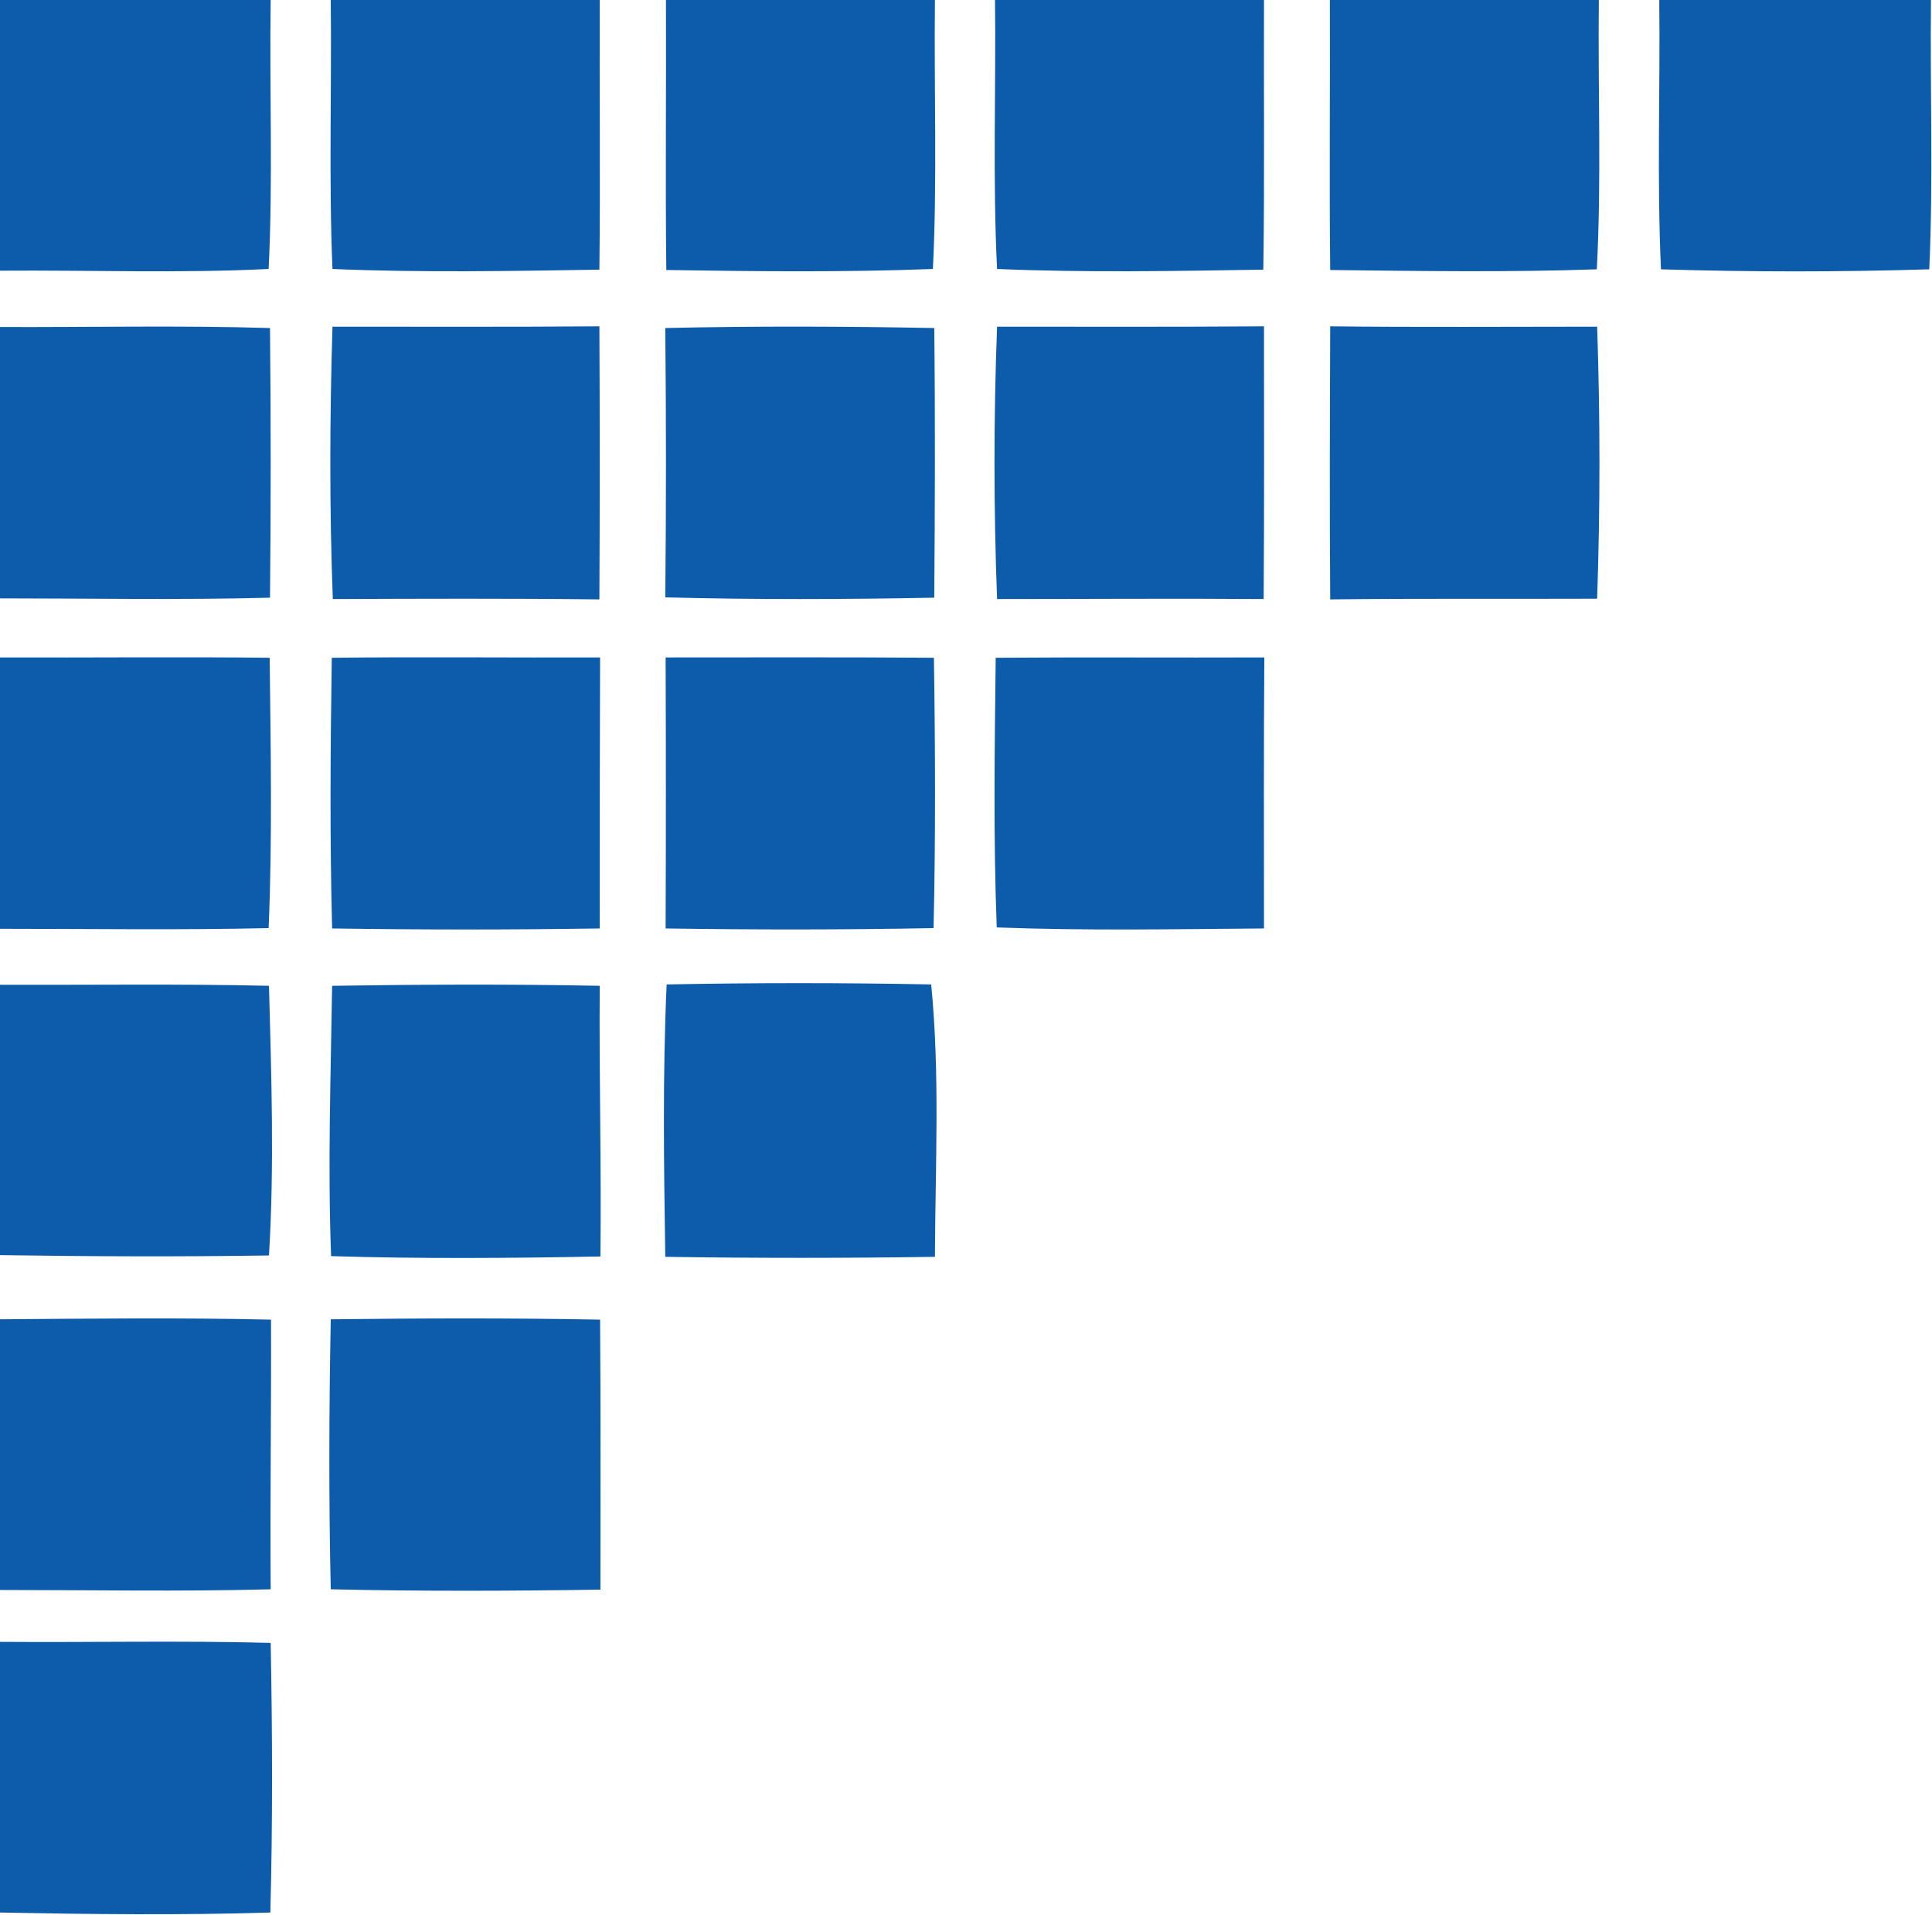
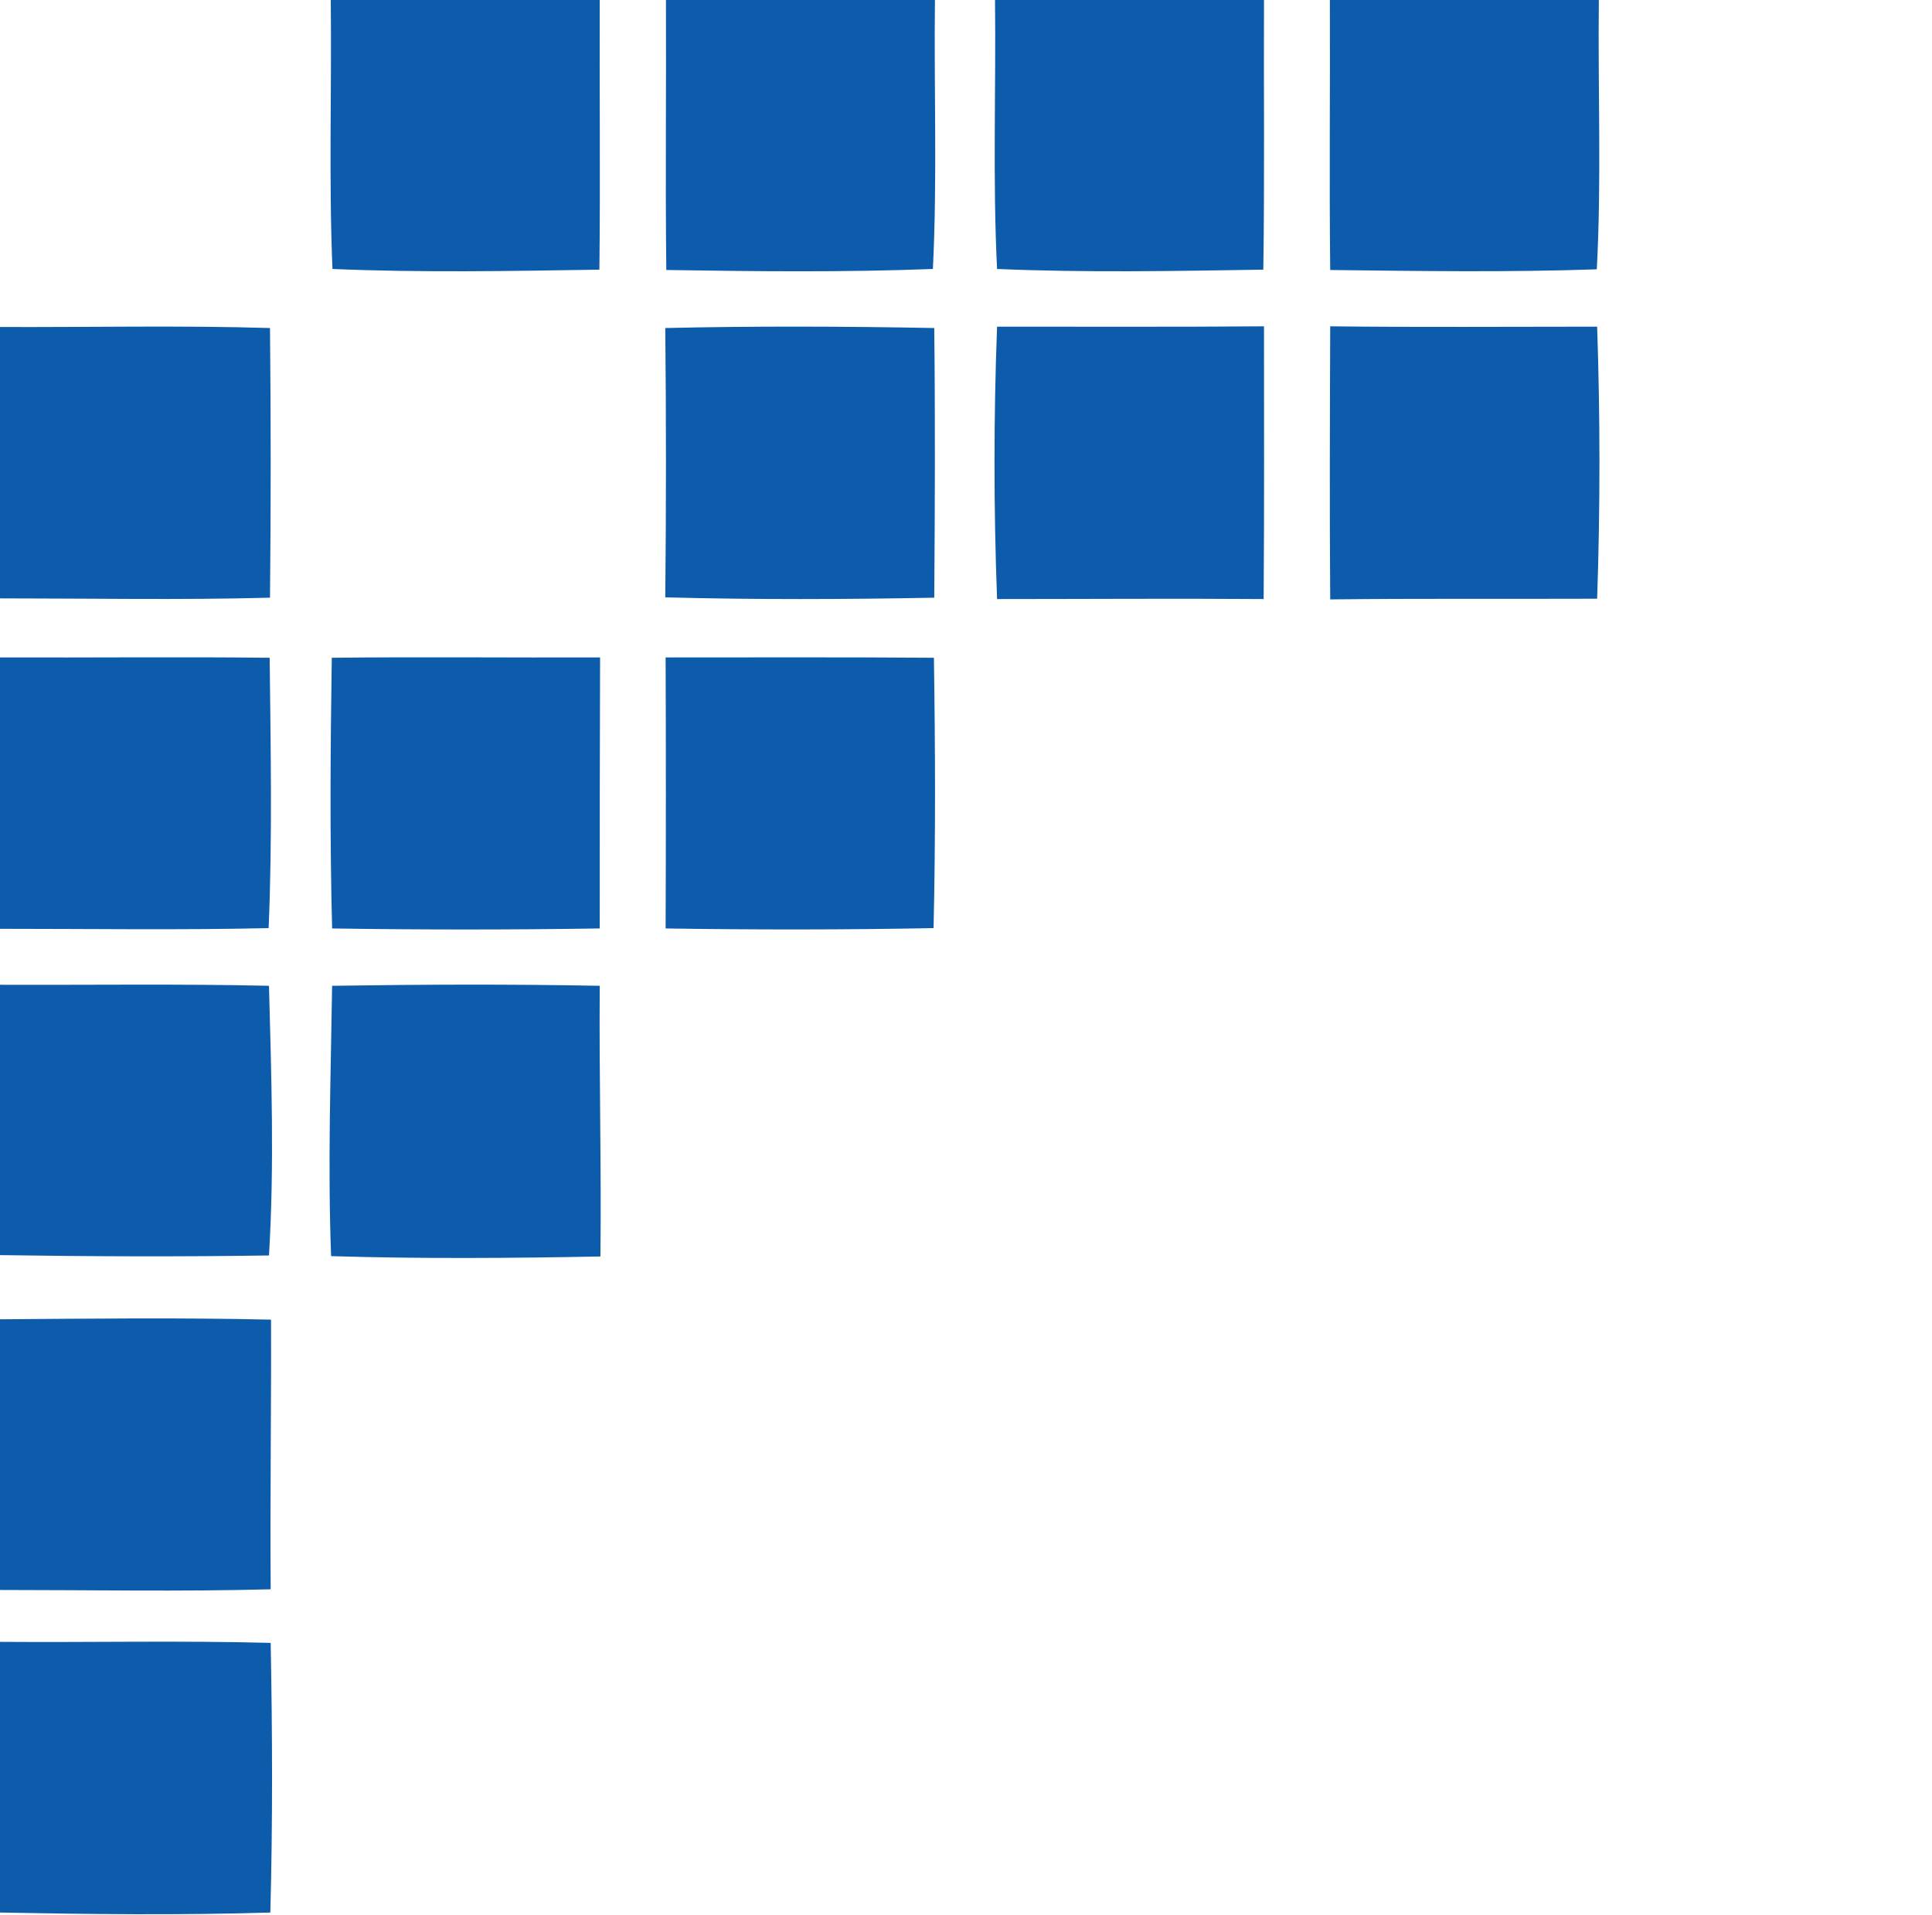
<svg xmlns="http://www.w3.org/2000/svg" version="1.2" viewBox="0 0 566 561" width="566" height="561">
  <title>logo (4jj0)-svg</title>
  <style>
		.s0 { fill: #0d5cab } 
	</style>
  <g id="#0d5cabff">
-     <path id="Layer" class="s0" d="m0 0h79.3c-0.4 26.2 0.7 52.5-0.6 78.8-26.2 1.3-52.5 0.3-78.7 0.5z" />
    <path id="Layer" class="s0" d="m96.9 0h78.8c-0.1 26.4 0.2 52.7-0.1 79-26 0.4-52.1 0.9-78.2-0.2-1.1-26.3-0.2-52.5-0.5-78.8z" />
    <path id="Layer" class="s0" d="m195.1 0h78.8c-0.3 26.3 0.7 52.6-0.6 78.8-26 1-52.1 0.7-78.1 0.3-0.3-26.4 0-52.7-0.1-79.1z" />
    <path id="Layer" class="s0" d="m291.5 0h78.8c-0.1 26.4 0.2 52.7-0.2 79-26 0.4-52 0.9-78-0.2-1.3-26.3-0.3-52.6-0.6-78.8z" />
    <path id="Layer" class="s0" d="m389.6 0h78.8c-0.3 26.3 0.8 52.6-0.6 78.9-26 0.9-52.1 0.5-78.1 0.2-0.3-26.4 0-52.7-0.1-79.1z" />
-     <path id="Layer" class="s0" d="m486.1 0h79.6c-0.3 26.3 0.7 52.6-0.5 78.9-26.2 0.8-52.4 0.8-78.6 0-1.2-26.3-0.2-52.6-0.5-78.9z" />
-     <path id="Layer" class="s0" d="m97.4 95.7c26.1 0 52.2 0.1 78.2-0.1q0.2 40 0 80c-26-0.3-52.1-0.2-78.1-0.1-1-26.6-0.9-53.2-0.1-79.8z" />
    <path id="Layer" class="s0" d="m292.1 95.7c26 0 52.1 0.1 78.2-0.1 0 26.7 0.1 53.3-0.1 79.9-26.1-0.2-52.1 0-78.1 0-1-26.6-1-53.3 0-79.8z" />
    <path id="Layer" class="s0" d="m389.7 95.6c26.1 0.3 52.1 0.1 78.2 0.1 0.9 26.5 0.9 53.2 0 79.7-26.1 0.1-52.1-0.1-78.2 0.2-0.2-26.7-0.1-53.3 0-80z" />
    <path id="Layer" class="s0" d="m0 95.8c26.4 0.1 52.7-0.5 79.1 0.3q0.4 39.5 0 79c-26.4 0.7-52.7 0.2-79.1 0.2z" />
    <path id="Layer" class="s0" d="m194.9 96.1c26.2-0.6 52.5-0.5 78.8 0 0.3 26.3 0.2 52.7 0 79-26.2 0.5-52.6 0.6-78.8-0.1q0.4-39.5 0-78.9z" />
    <path id="Layer" class="s0" d="m0 192.6c26.3 0.1 52.7-0.2 79 0.1 0.3 26.4 0.8 52.9-0.3 79.2-26.2 0.6-52.5 0.2-78.7 0.2z" />
    <path id="Layer" class="s0" d="m97.2 192.7c26.1-0.3 52.3 0 78.6-0.1-0.1 26.4-0.1 52.9-0.1 79.4-26.1 0.4-52.3 0.4-78.4 0-0.7-26.4-0.5-52.9-0.1-79.3z" />
    <path id="Layer" class="s0" d="m195 192.6c26.2 0 52.4-0.1 78.6 0.1 0.4 26.4 0.5 52.8-0.1 79.2-26.1 0.5-52.3 0.5-78.5 0.1 0.1-26.5 0.1-52.9 0-79.4z" />
-     <path id="Layer" class="s0" d="m291.7 192.7c26.3-0.2 52.5 0 78.7-0.1-0.2 26.4-0.1 52.9-0.1 79.4-26.1 0.2-52.2 0.7-78.3-0.3-1-26.3-0.6-52.7-0.3-79z" />
-     <path id="Layer" class="s0" d="m195.3 288.4c25.9-0.5 51.7-0.5 77.5 0 2.6 26.5 1.2 53.2 1.1 79.8q-39.5 0.6-79 0c-0.4-26.6-0.8-53.3 0.4-79.8z" />
+     <path id="Layer" class="s0" d="m291.7 192.7z" />
    <path id="Layer" class="s0" d="m0 288.5c26.3 0.1 52.5-0.3 78.8 0.3 0.7 26.3 1.6 52.7 0 79-26.3 0.4-52.5 0.3-78.8-0.1z" />
    <path id="Layer" class="s0" d="m97.3 288.8c26.1-0.4 52.3-0.5 78.4 0-0.2 26.5 0.5 52.9 0.2 79.3-26.3 0.5-52.6 0.7-78.9-0.1-1-26.4-0.1-52.8 0.3-79.2z" />
    <path id="Layer" class="s0" d="m0 386.5c26.5-0.2 52.9-0.5 79.4 0.1 0.1 26.3-0.3 52.7-0.1 79-26.4 0.7-52.8 0.2-79.3 0.2z" />
-     <path id="Layer" class="s0" d="m96.9 386.5c26.3-0.3 52.6-0.4 78.9 0.1 0.2 26.4 0.1 52.7 0.1 79.1-26.3 0.4-52.7 0.5-79-0.1-0.6-26.3-0.5-52.7 0-79.1z" />
    <path id="Layer" class="s0" d="m0 481c26.4 0.2 52.9-0.4 79.3 0.3 0.5 26.3 0.6 52.7-0.1 79-26.4 0.8-52.8 0.5-79.2 0z" />
  </g>
</svg>